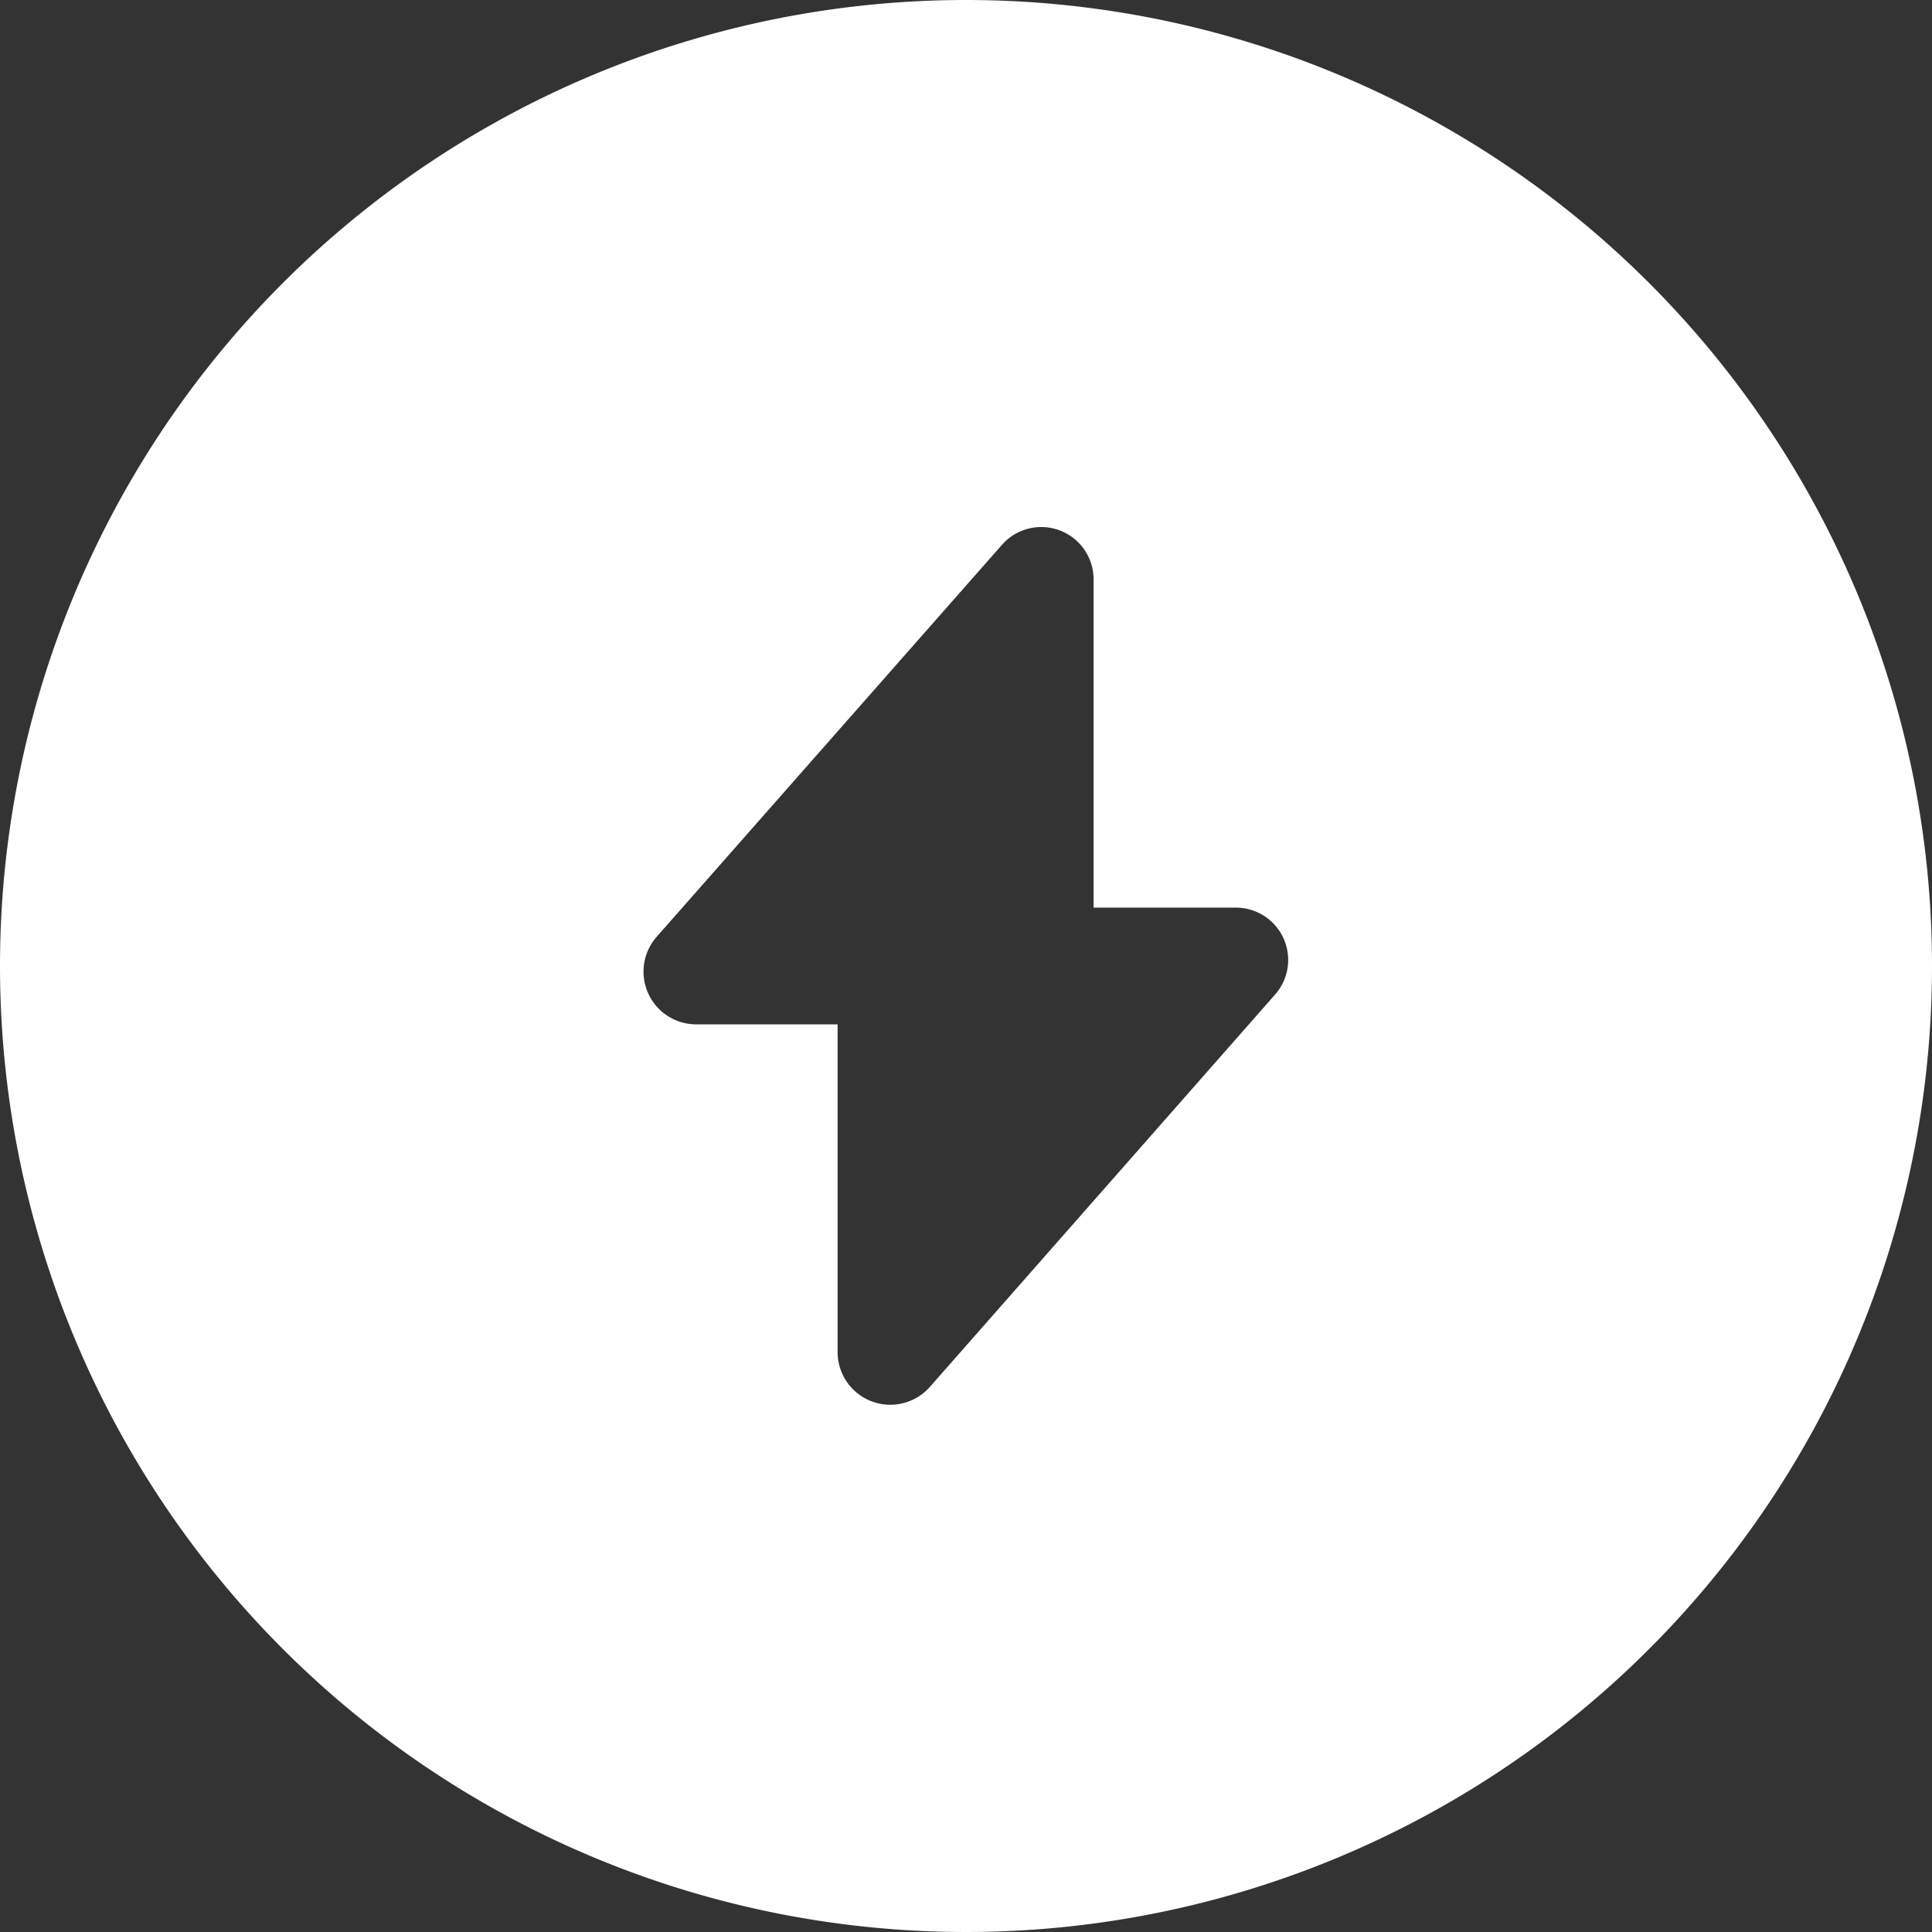
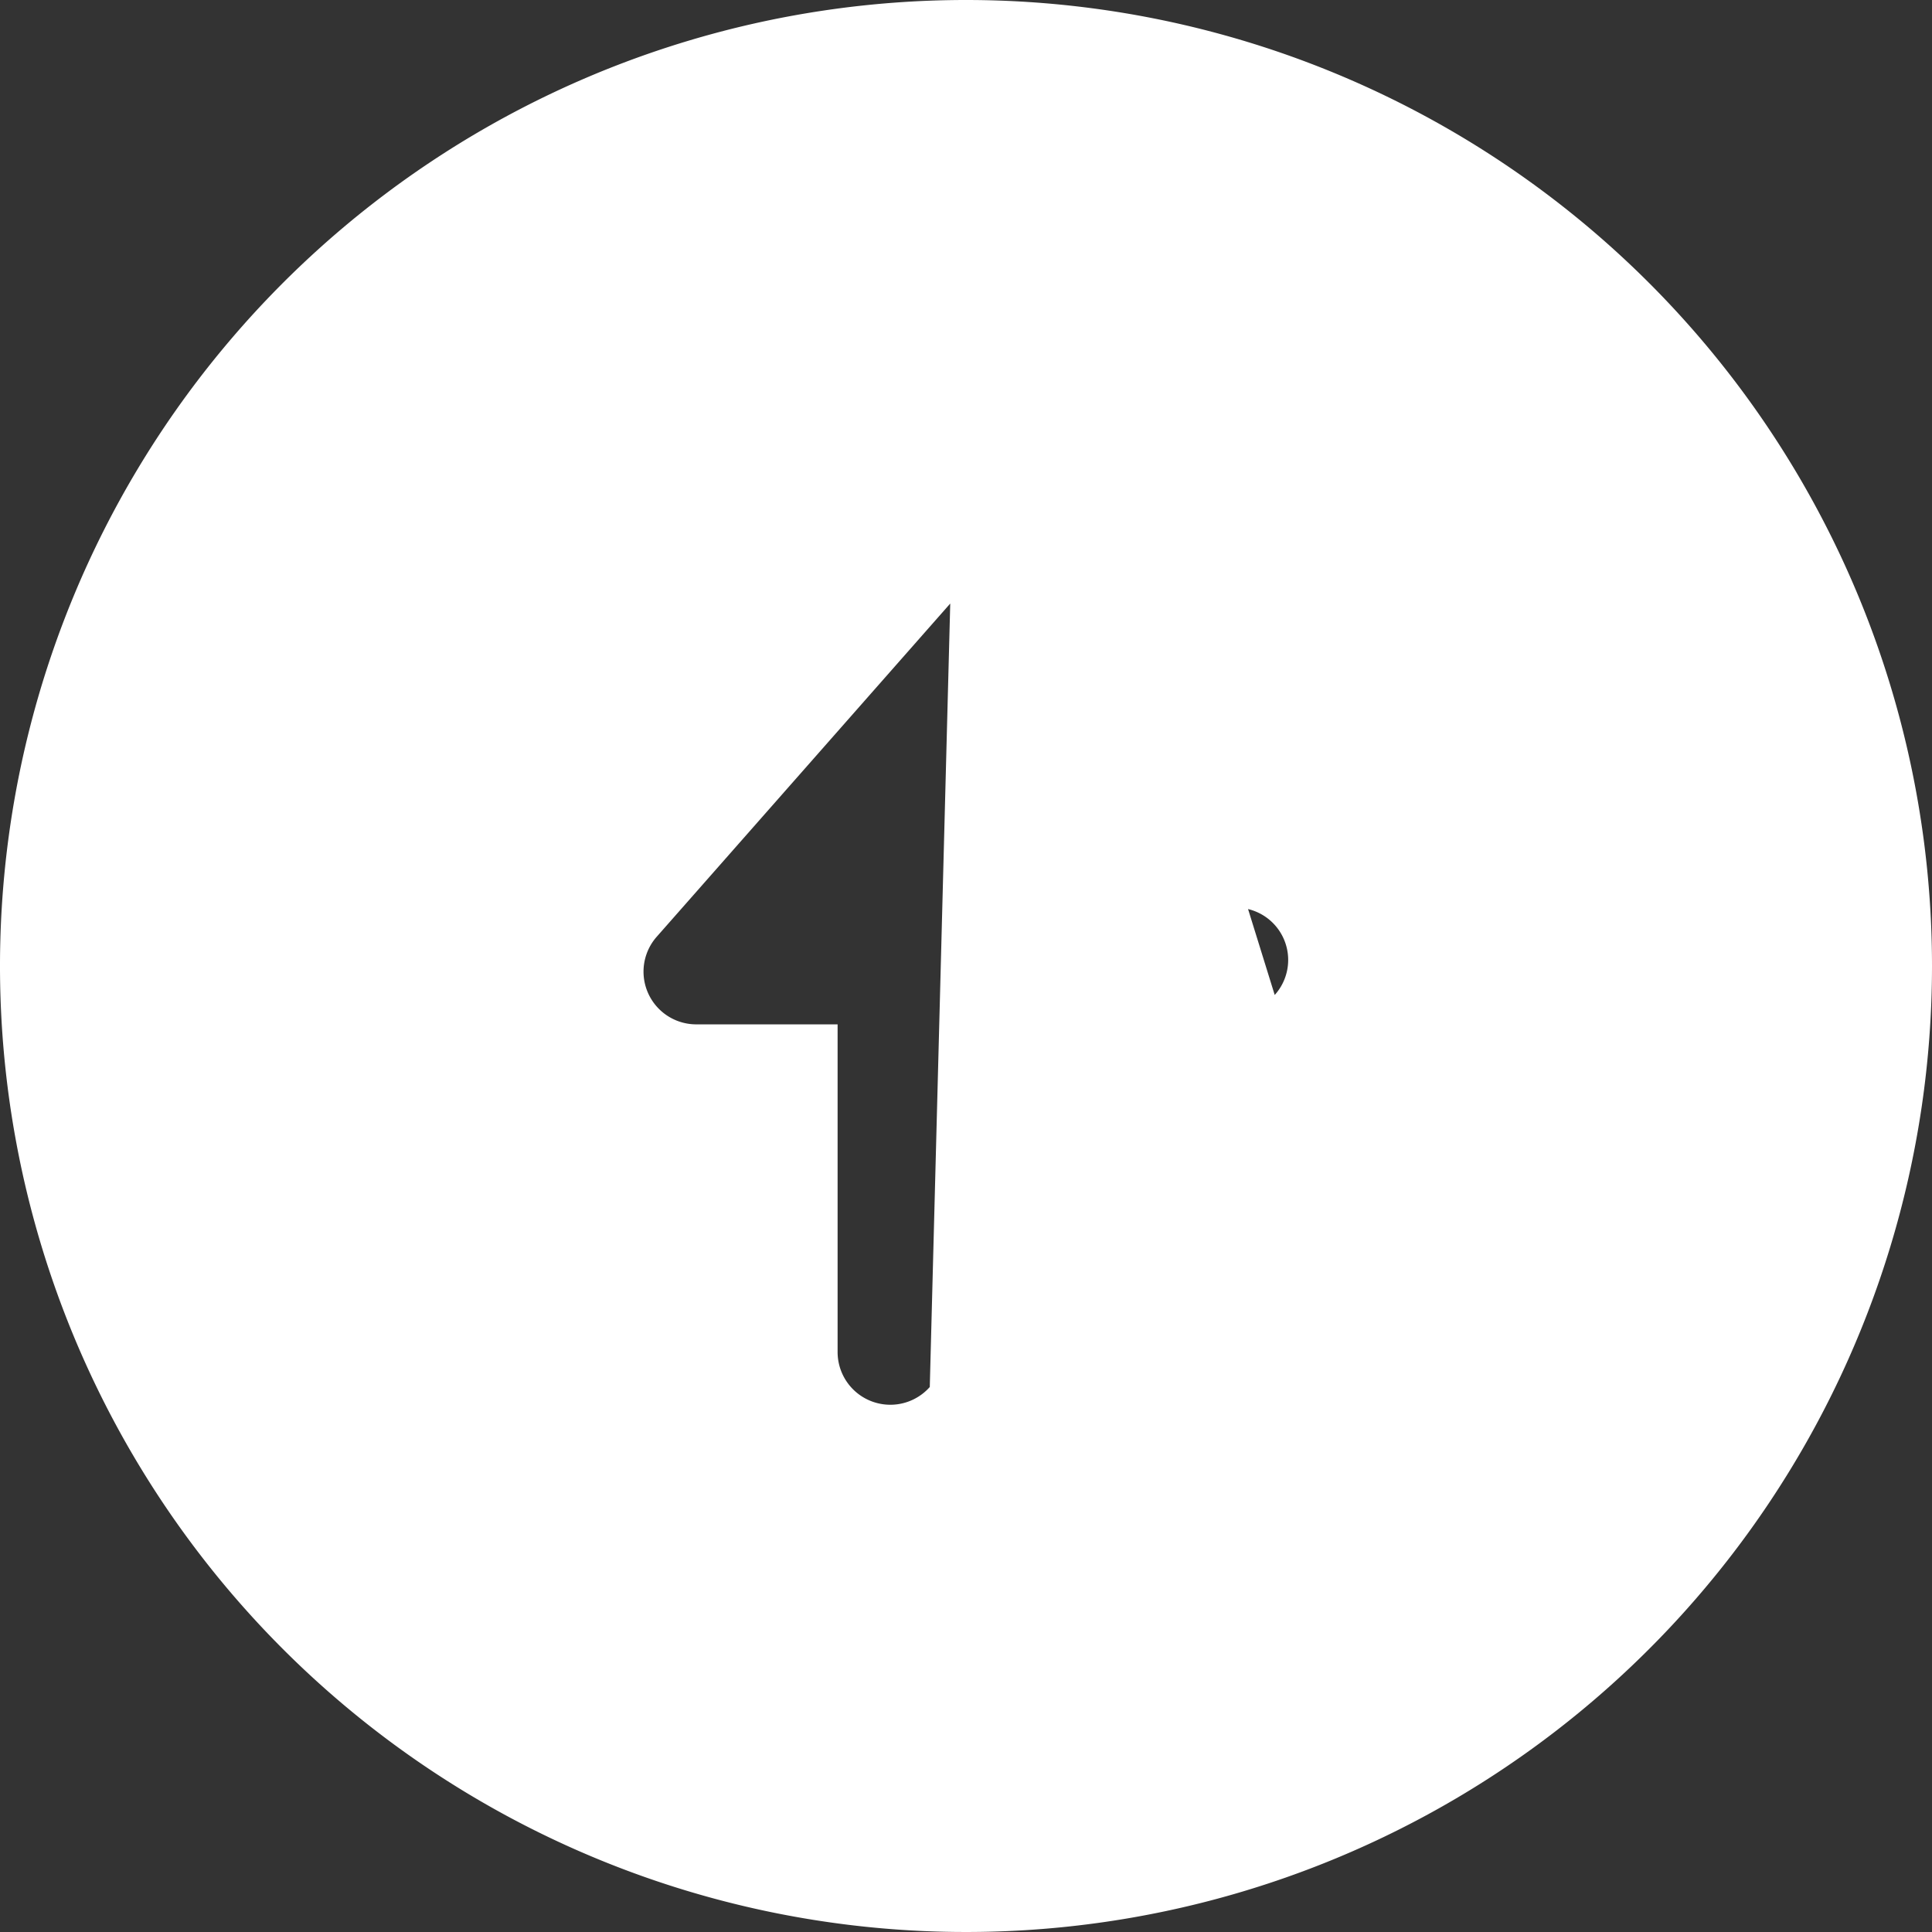
<svg xmlns="http://www.w3.org/2000/svg" viewBox="0 0 48 48">
  <rect x="0" y="0" width="48" height="48" fill="#333333" stroke="none" />
  <defs>
    <style>.cls-1{fill:#fff;}</style>
  </defs>
  <g id="Layer_2" data-name="Layer 2">
    <g id="Layer_1-2" data-name="Layer 1">
-       <path class="cls-1" d="M24,0A24,24,0,1,0,48,24,24,24,0,0,0,24,0Zm7.67,24.72L23.1,34.46a1.31,1.31,0,0,1-2.29-.86V25.45h-3.5a1.31,1.31,0,0,1-1-2.17l8.58-9.74a1.3,1.3,0,0,1,2.28.86v8.15h3.5A1.3,1.3,0,0,1,31.67,24.72Z" />
+       <path class="cls-1" d="M24,0A24,24,0,1,0,48,24,24,24,0,0,0,24,0ZL23.1,34.46a1.31,1.31,0,0,1-2.29-.86V25.45h-3.5a1.31,1.31,0,0,1-1-2.17l8.58-9.74a1.3,1.3,0,0,1,2.28.86v8.15h3.5A1.3,1.3,0,0,1,31.67,24.72Z" />
    </g>
  </g>
</svg>